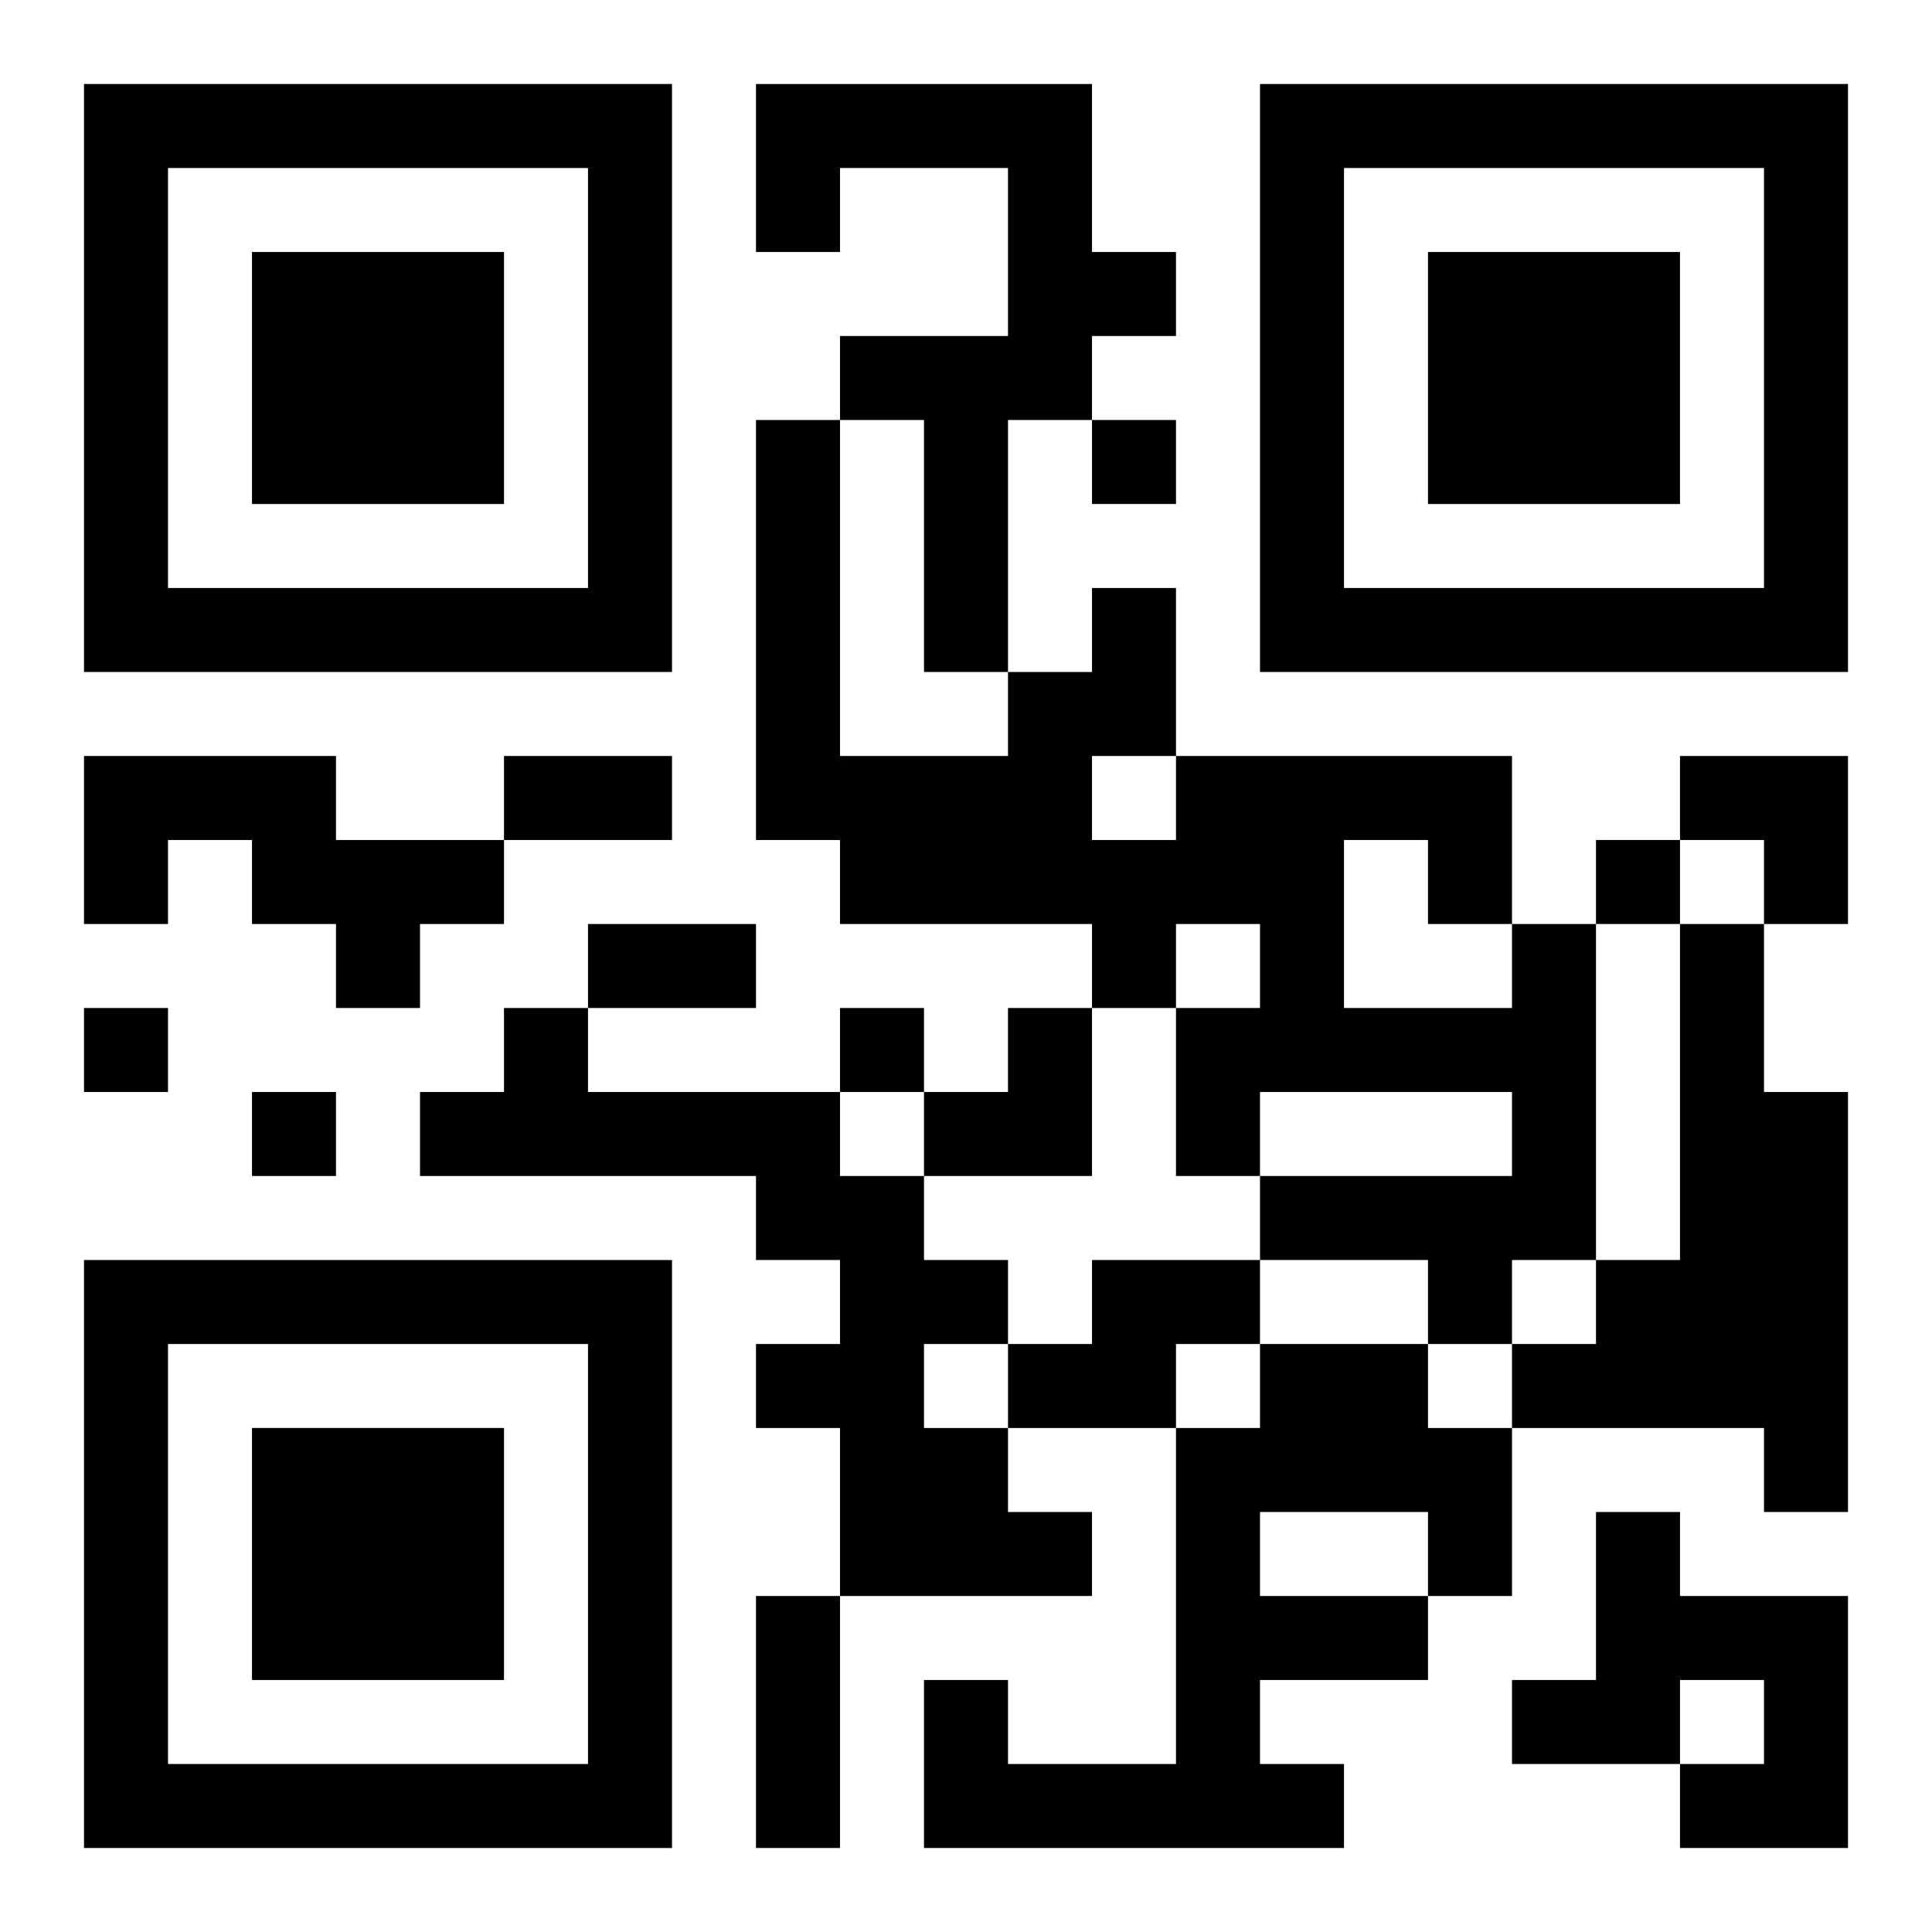
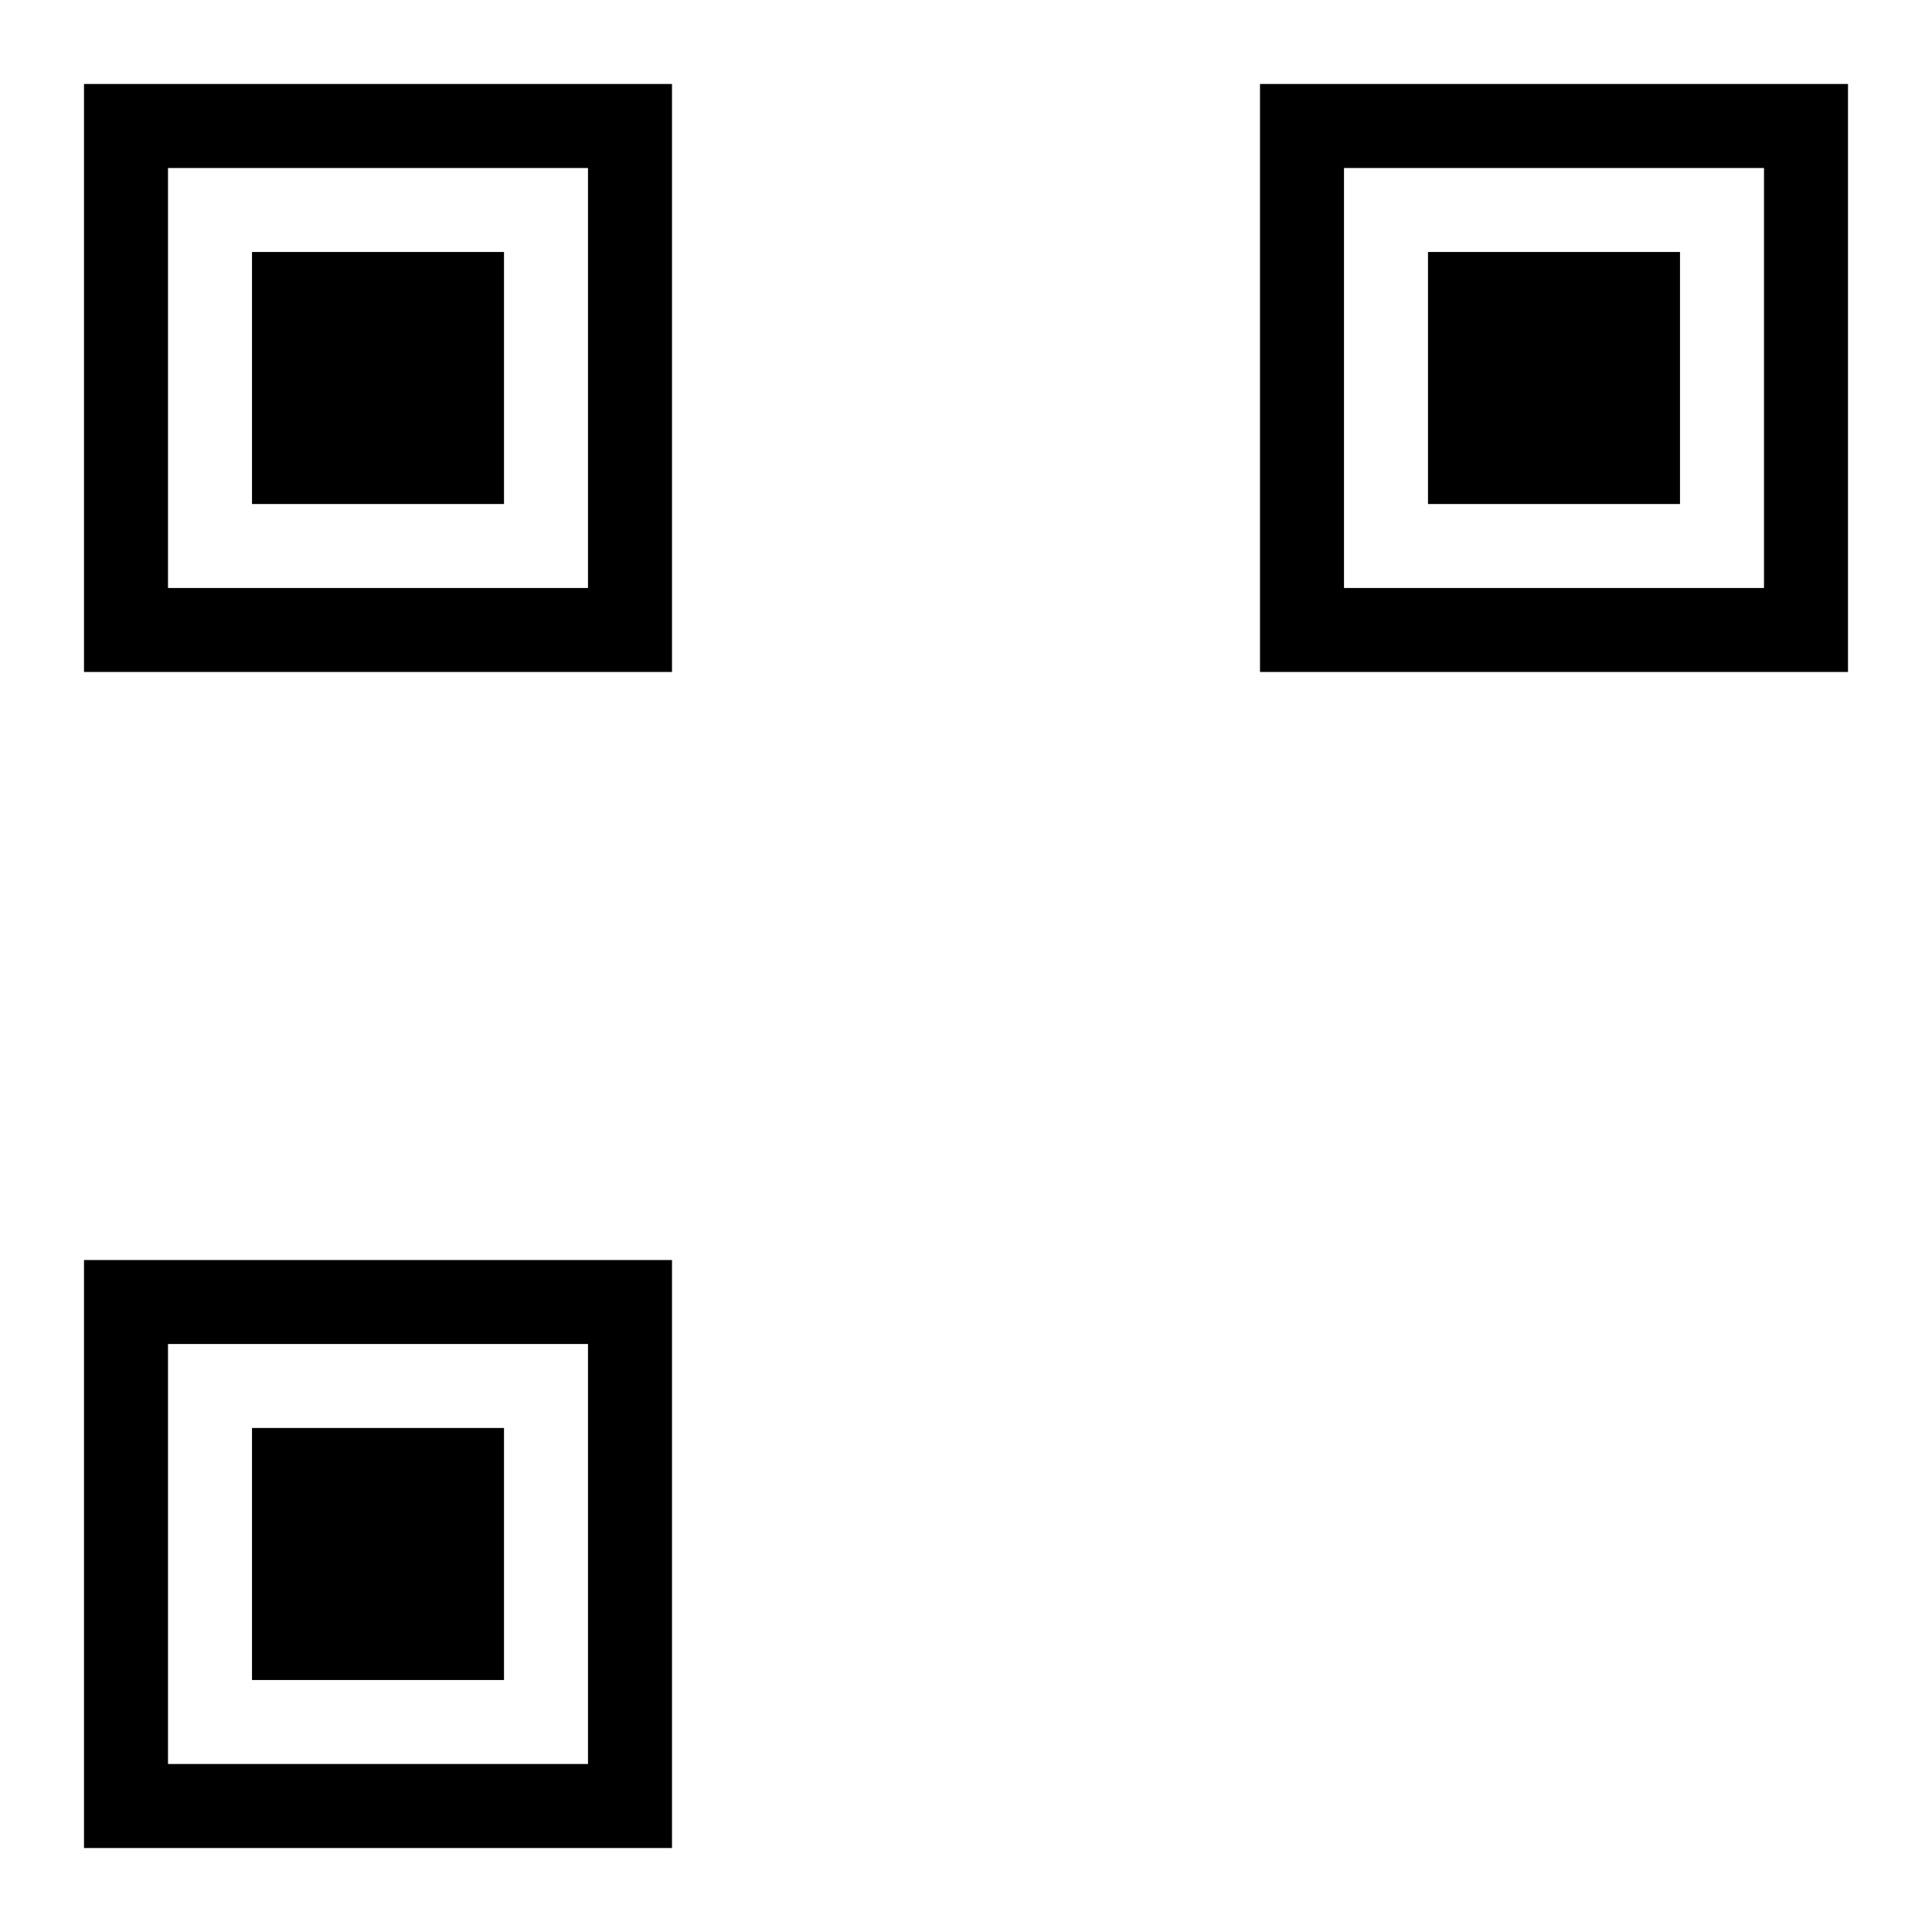
<svg xmlns="http://www.w3.org/2000/svg" xmlns:xlink="http://www.w3.org/1999/xlink" width="250" height="250" baseProfile="full" version="1.1" viewBox="-1 -1 23 23">
  <symbol id="a">
    <path d="m0 7v7h7v-7h-7zm1 1h5v5h-5v-5zm1 1v3h3v-3h-3z" />
  </symbol>
  <use y="-7" xlink:href="#a" />
  <use y="7" xlink:href="#a" />
  <use x="14" y="-7" xlink:href="#a" />
-   <path d="m8 0h4v2h1v1h-1v1h-1v3h-1v-3h-1v-1h2v-2h-2v1h-1v-2m-8 8h3v1h2v1h-1v1h-1v-1h-1v-1h-1v1h-1v-2m17 2h1v4h-1v1h-1v-1h-2v-1h3v-1h-3v1h-1v-2h1v-1h-1v1h-1v-1h-3v-1h-1v-5h1v4h2v-1h1v-1h1v2h4v2m-2-1v2h2v-1h-1v-1h-1m-3-1v1h1v-1h-1m7 2h1v2h1v5h-1v-1h-3v-1h1v-1h1v-4m-14 1h1v1h3v1h1v1h1v1h-1v1h1v1h1v1h-3v-2h-1v-1h1v-1h-1v-1h-4v-1h1v-1m7 3h2v1h-1v1h-2v-1h1v-1m2 1h2v1h1v2h-1v1h-2v1h1v1h-5v-2h1v1h2v-4h1v-1m0 2v1h2v-1h-2m4 0h1v1h2v3h-2v-1h1v-1h-1v1h-2v-1h1v-2m-6-13v1h1v-1h-1m6 5v1h1v-1h-1m-18 2v1h1v-1h-1m9 0v1h1v-1h-1m-7 1v1h1v-1h-1m3-4h2v1h-2v-1m1 2h2v1h-2v-1m2 8h1v3h-1v-3m11-10h2v2h-1v-1h-1zm-9 3m1 0h1v2h-2v-1h1z" />
</svg>